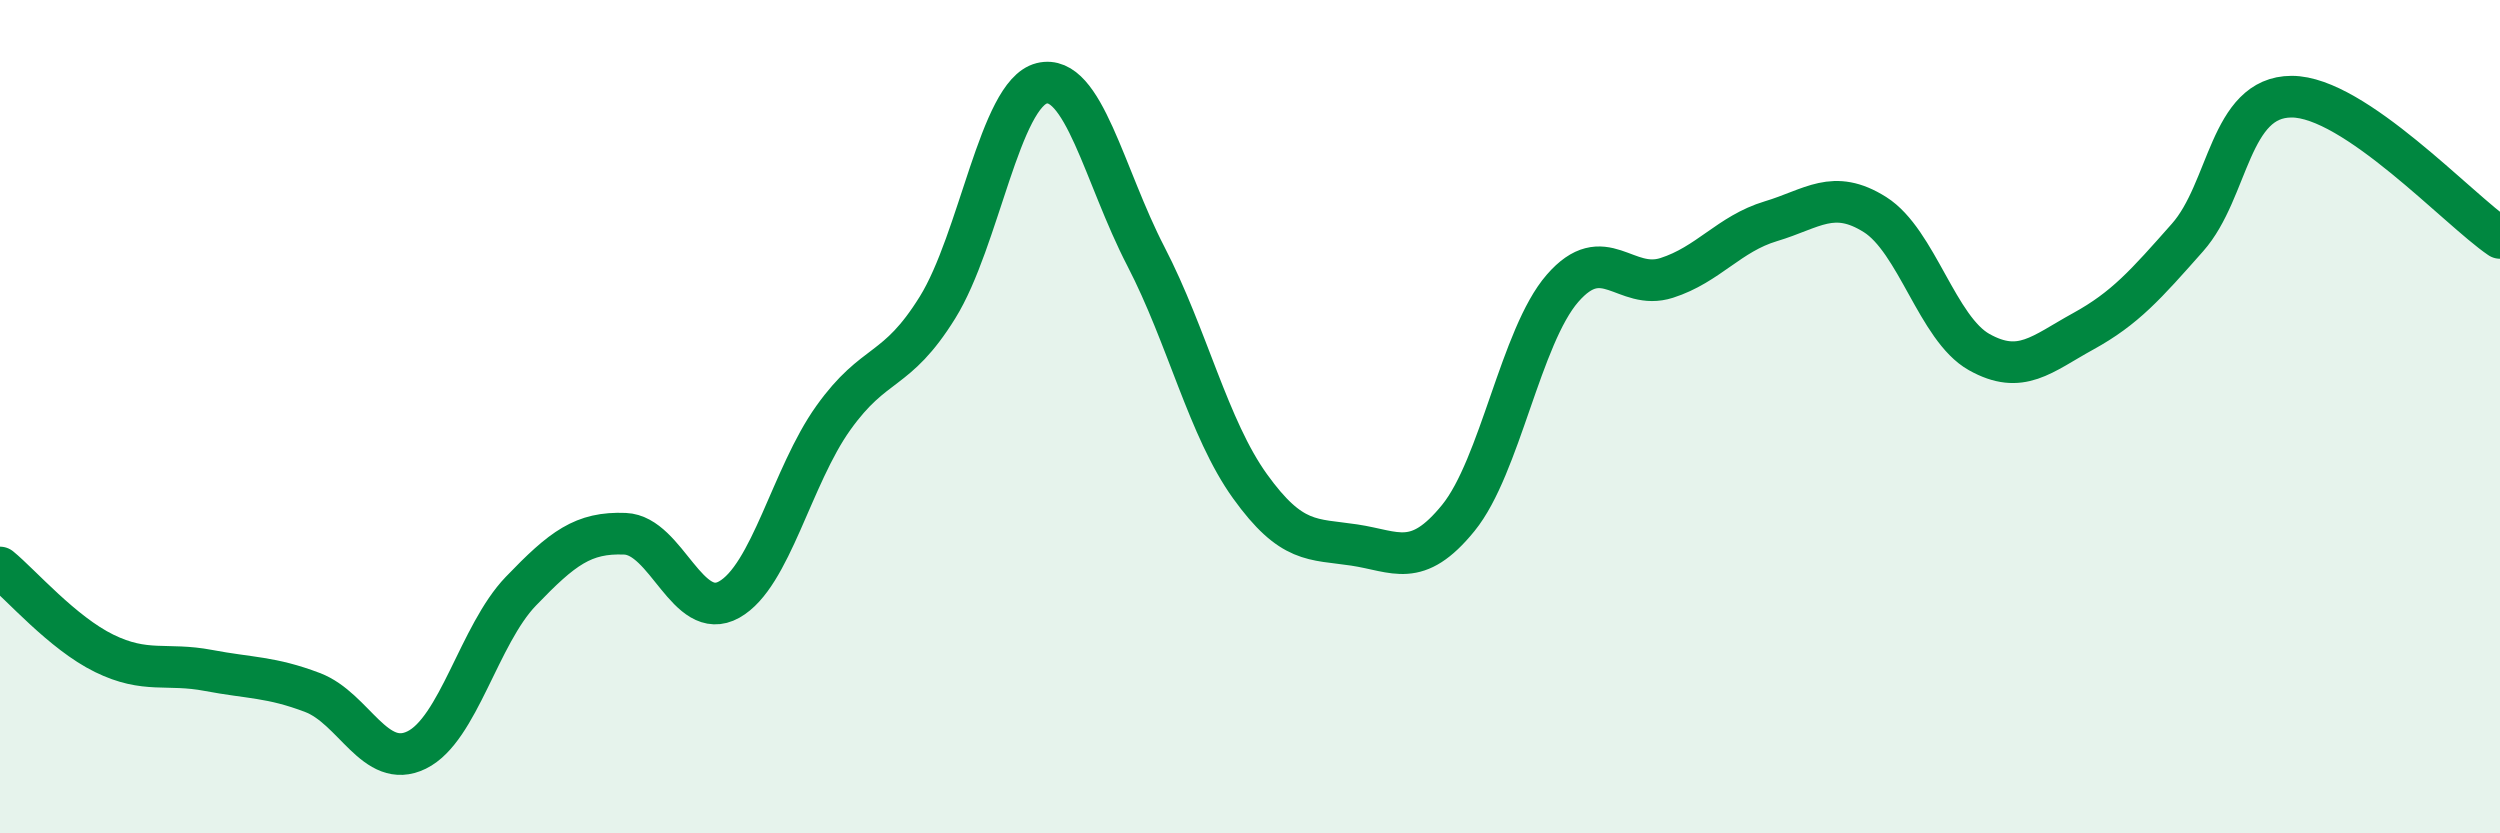
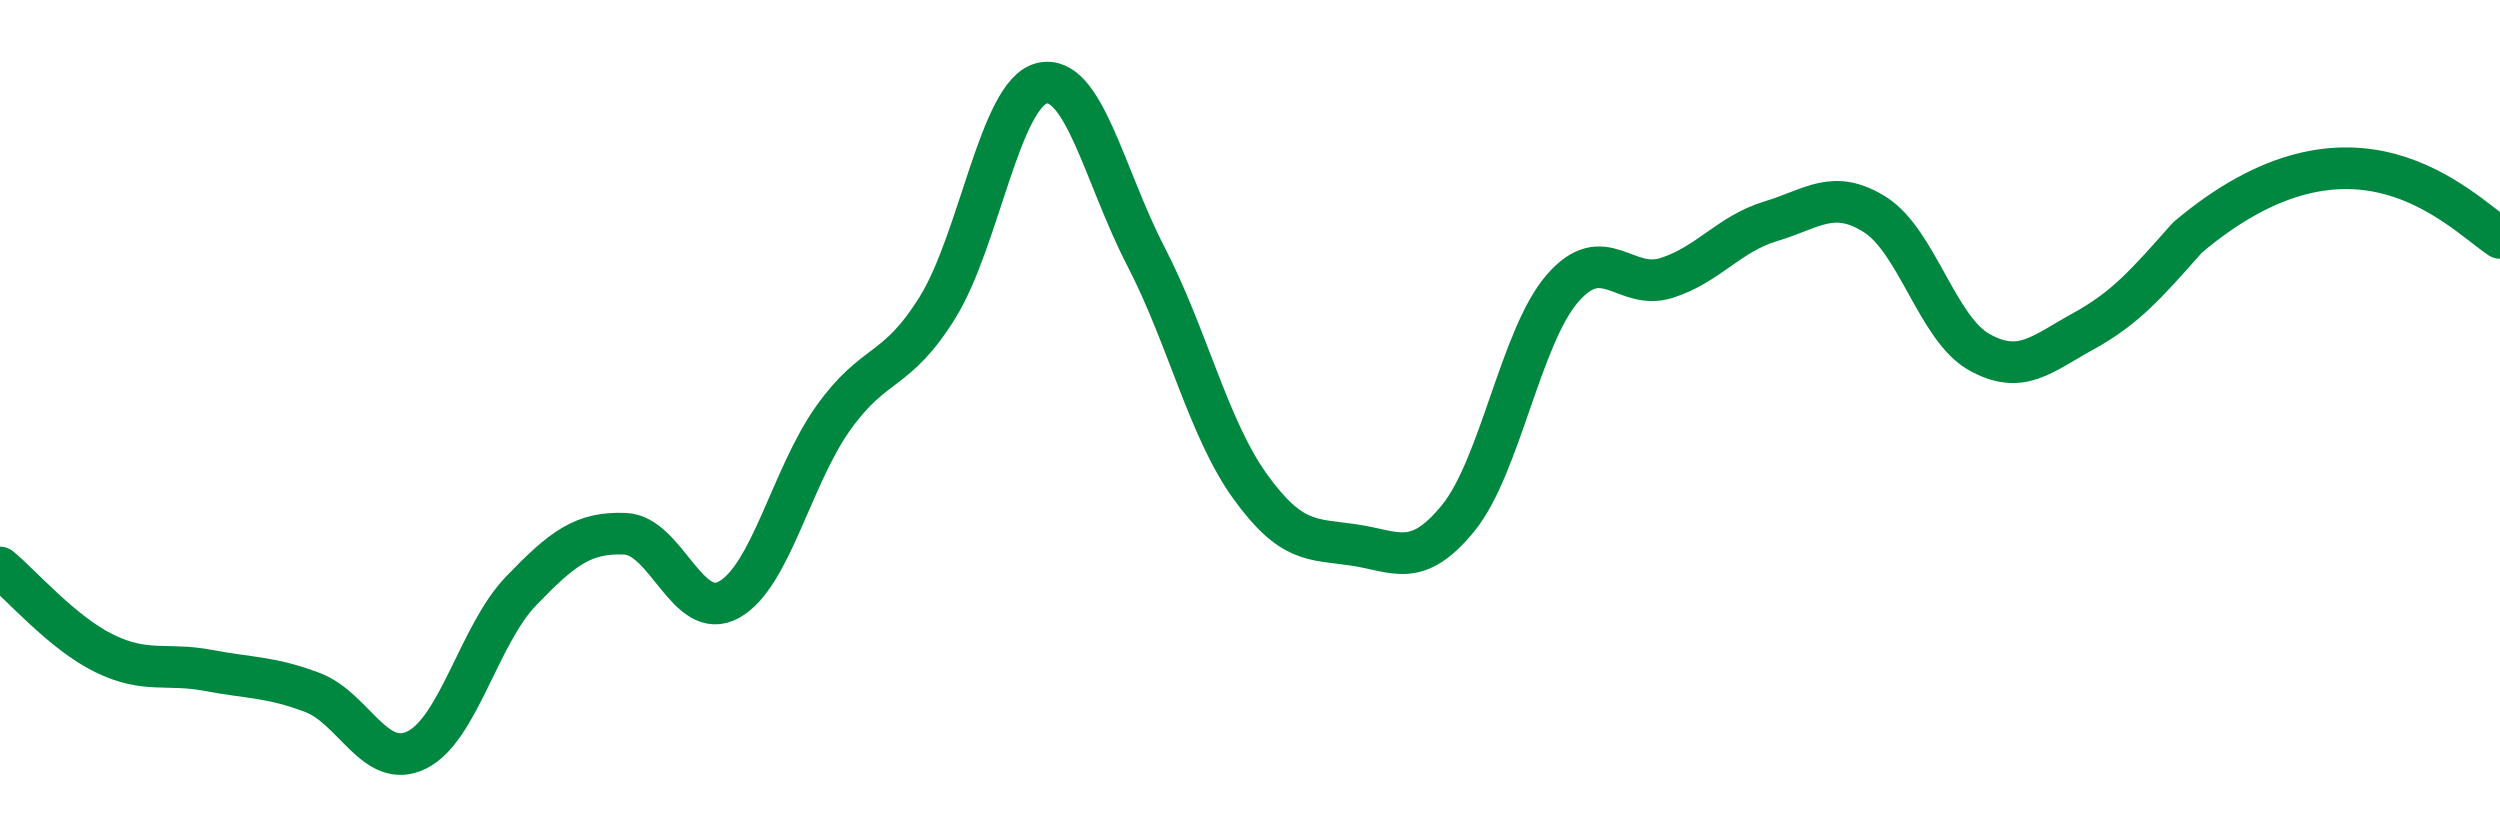
<svg xmlns="http://www.w3.org/2000/svg" width="60" height="20" viewBox="0 0 60 20">
-   <path d="M 0,13.62 C 0.5,14.03 1.5,15.19 2.5,15.68 C 3.5,16.17 4,15.9 5,16.09 C 6,16.28 6.5,16.24 7.5,16.62 C 8.5,17 9,18.49 10,18 C 11,17.51 11.5,15.23 12.5,14.19 C 13.5,13.15 14,12.77 15,12.81 C 16,12.85 16.5,14.95 17.5,14.39 C 18.5,13.83 19,11.43 20,10.03 C 21,8.63 21.5,8.99 22.5,7.38 C 23.5,5.77 24,2.25 25,2 C 26,1.75 26.5,4.22 27.5,6.15 C 28.5,8.08 29,10.28 30,11.67 C 31,13.06 31.5,12.93 32.5,13.08 C 33.5,13.23 34,13.66 35,12.43 C 36,11.2 36.5,8.07 37.5,6.92 C 38.5,5.77 39,6.99 40,6.67 C 41,6.35 41.5,5.61 42.5,5.31 C 43.5,5.01 44,4.52 45,5.15 C 46,5.78 46.5,7.89 47.5,8.45 C 48.5,9.01 49,8.5 50,7.95 C 51,7.4 51.5,6.83 52.5,5.7 C 53.5,4.57 53.5,2.32 55,2.32 C 56.5,2.32 59,5.03 60,5.71L60 20L0 20Z" fill="#008740" opacity="0.1" stroke-linecap="round" stroke-linejoin="round" />
-   <path d="M 0,13.62 C 0.5,14.03 1.5,15.19 2.5,15.68 C 3.5,16.17 4,15.9 5,16.09 C 6,16.28 6.5,16.24 7.5,16.62 C 8.5,17 9,18.49 10,18 C 11,17.51 11.5,15.23 12.5,14.19 C 13.5,13.15 14,12.77 15,12.81 C 16,12.85 16.5,14.95 17.5,14.39 C 18.5,13.83 19,11.43 20,10.03 C 21,8.63 21.5,8.99 22.5,7.38 C 23.5,5.77 24,2.25 25,2 C 26,1.75 26.5,4.22 27.5,6.15 C 28.5,8.08 29,10.28 30,11.67 C 31,13.06 31.5,12.93 32.5,13.08 C 33.5,13.23 34,13.66 35,12.43 C 36,11.2 36.5,8.07 37.5,6.92 C 38.5,5.77 39,6.99 40,6.67 C 41,6.35 41.5,5.61 42.5,5.31 C 43.5,5.01 44,4.52 45,5.15 C 46,5.78 46.5,7.89 47.5,8.45 C 48.5,9.01 49,8.5 50,7.95 C 51,7.4 51.5,6.83 52.5,5.7 C 53.5,4.57 53.5,2.32 55,2.32 C 56.5,2.32 59,5.03 60,5.71" stroke="#008740" stroke-width="1" fill="none" stroke-linecap="round" stroke-linejoin="round" />
+   <path d="M 0,13.62 C 0.5,14.03 1.5,15.19 2.5,15.68 C 3.5,16.17 4,15.9 5,16.09 C 6,16.28 6.5,16.24 7.5,16.62 C 8.5,17 9,18.49 10,18 C 11,17.51 11.5,15.23 12.5,14.19 C 13.5,13.15 14,12.77 15,12.81 C 16,12.85 16.5,14.95 17.5,14.39 C 18.5,13.83 19,11.43 20,10.03 C 21,8.63 21.5,8.99 22.5,7.38 C 23.5,5.77 24,2.25 25,2 C 26,1.75 26.5,4.22 27.5,6.15 C 28.5,8.08 29,10.28 30,11.67 C 31,13.06 31.5,12.93 32.5,13.08 C 33.5,13.23 34,13.66 35,12.43 C 36,11.2 36.5,8.07 37.5,6.92 C 38.5,5.77 39,6.99 40,6.67 C 41,6.35 41.5,5.61 42.5,5.31 C 43.5,5.01 44,4.52 45,5.15 C 46,5.78 46.5,7.89 47.5,8.45 C 48.5,9.01 49,8.5 50,7.95 C 51,7.4 51.5,6.83 52.5,5.7 C 56.5,2.32 59,5.03 60,5.71" stroke="#008740" stroke-width="1" fill="none" stroke-linecap="round" stroke-linejoin="round" />
</svg>